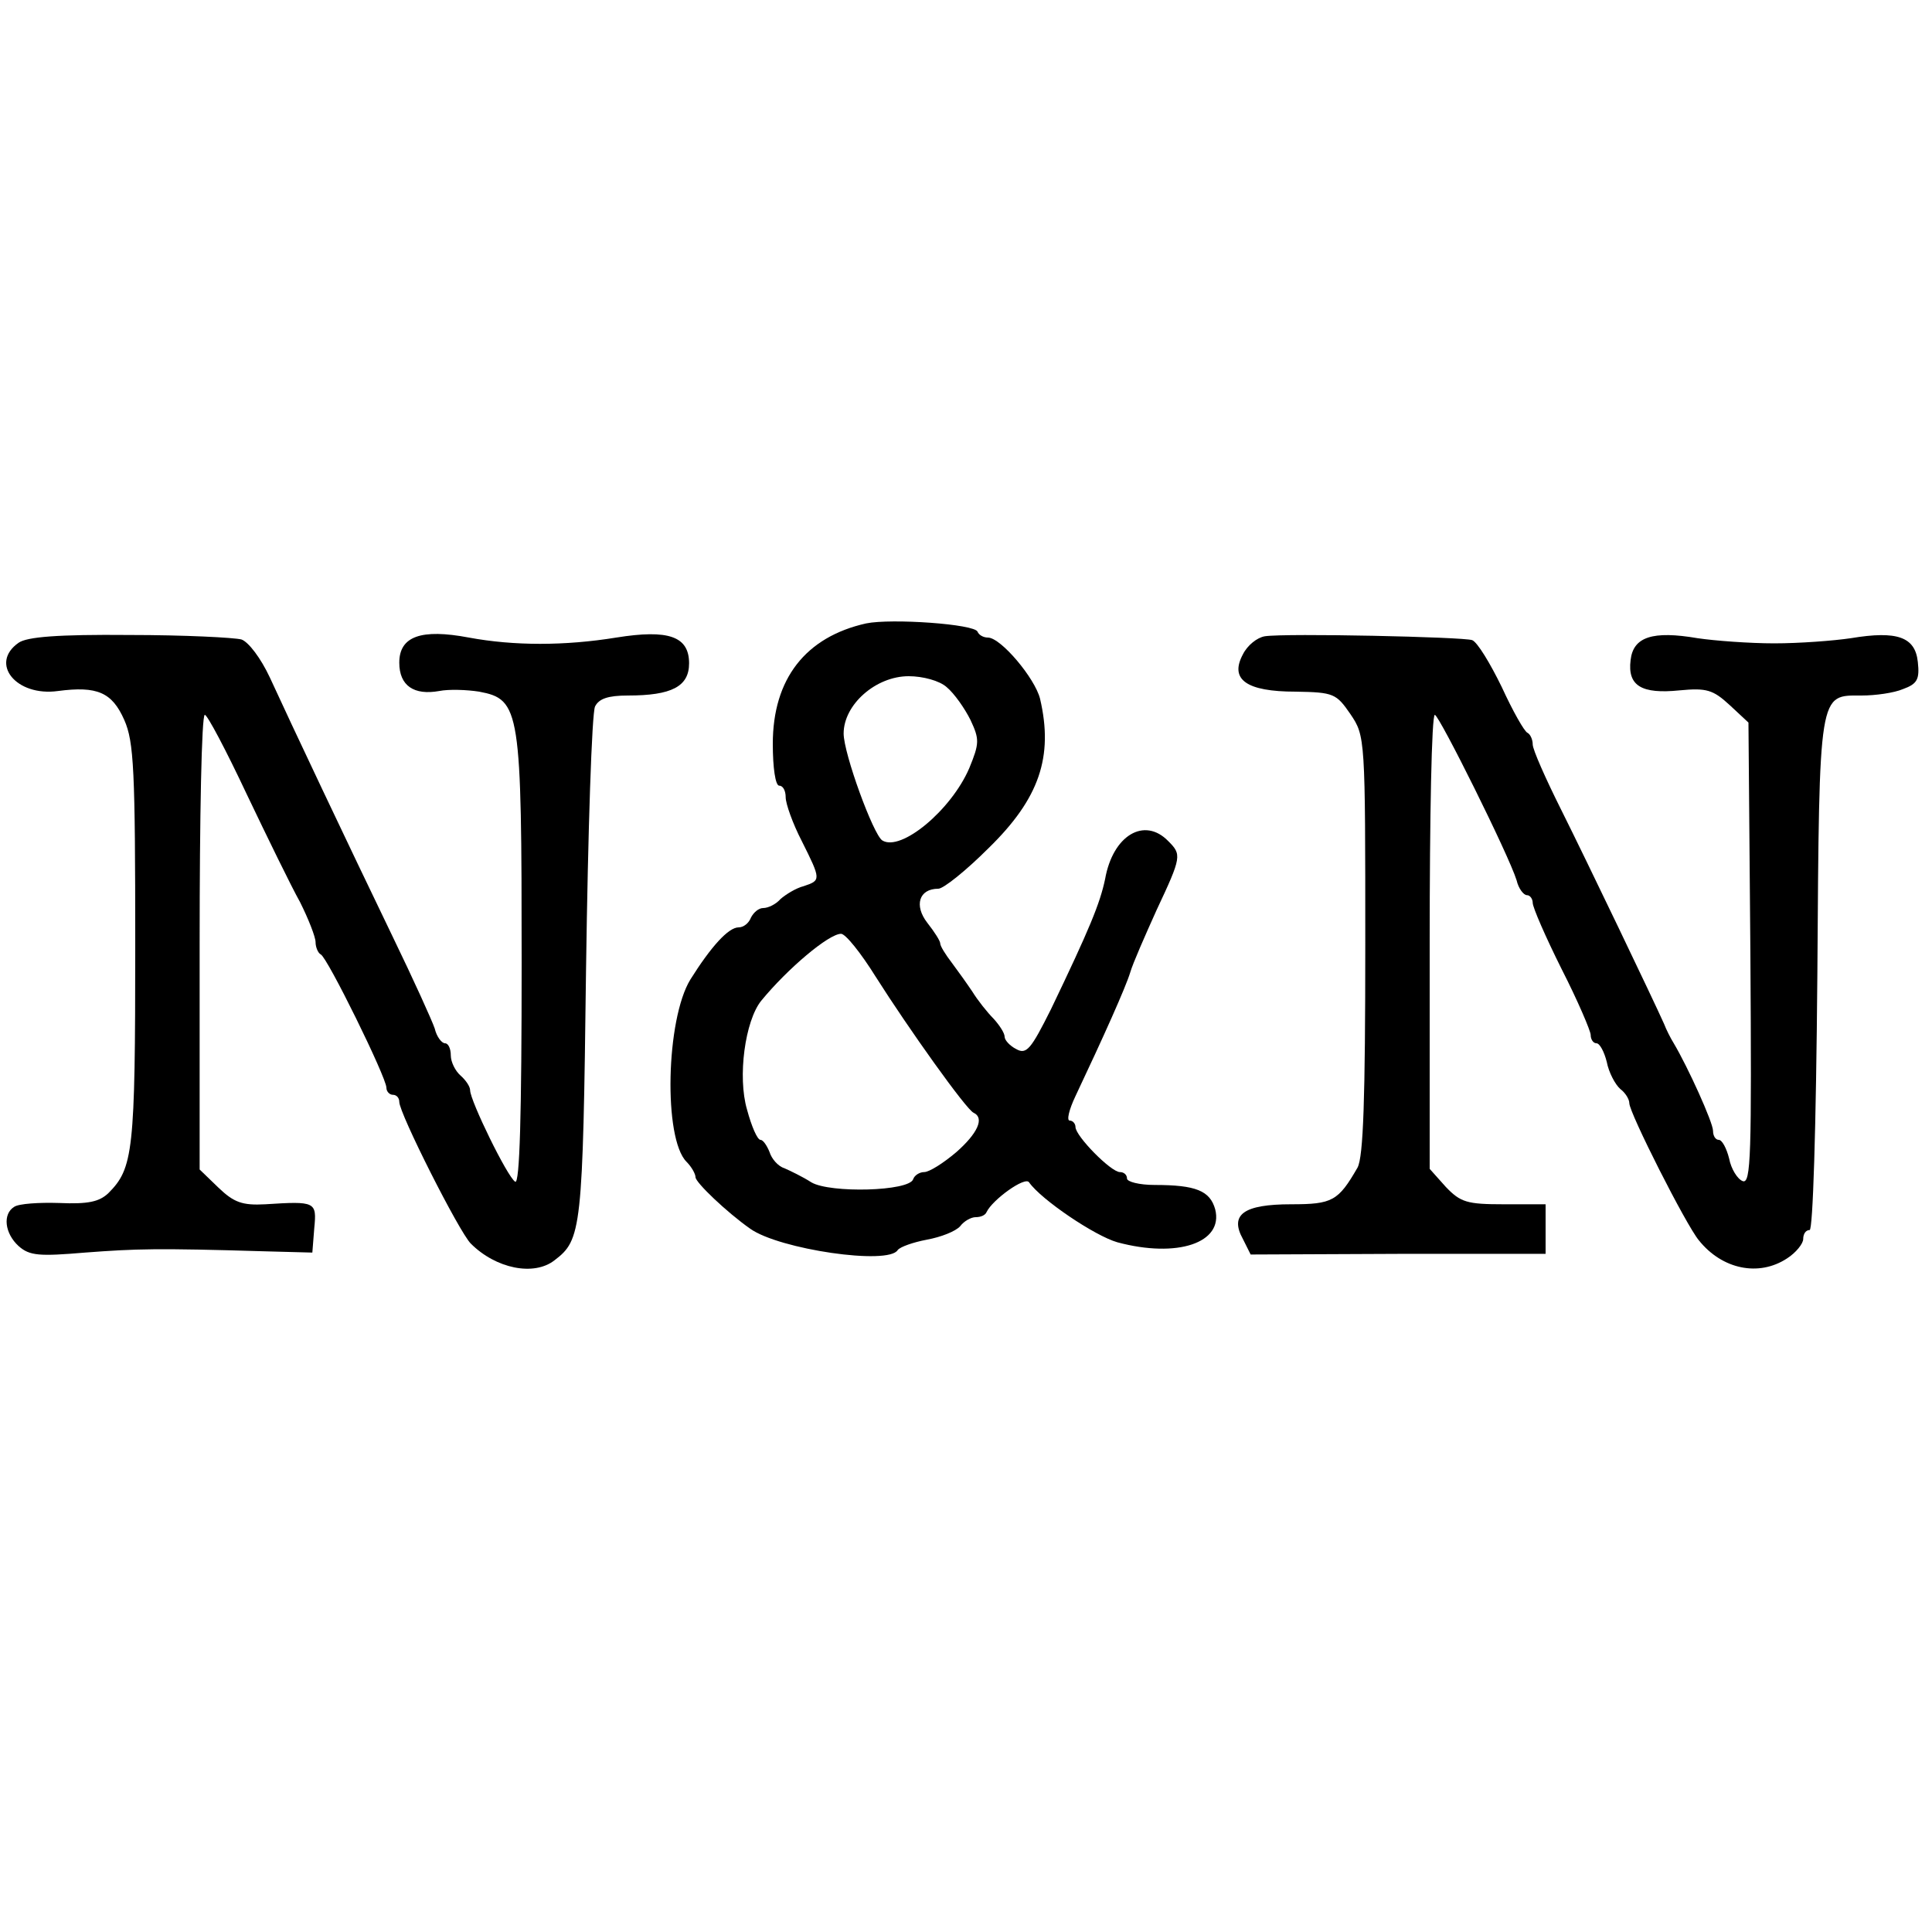
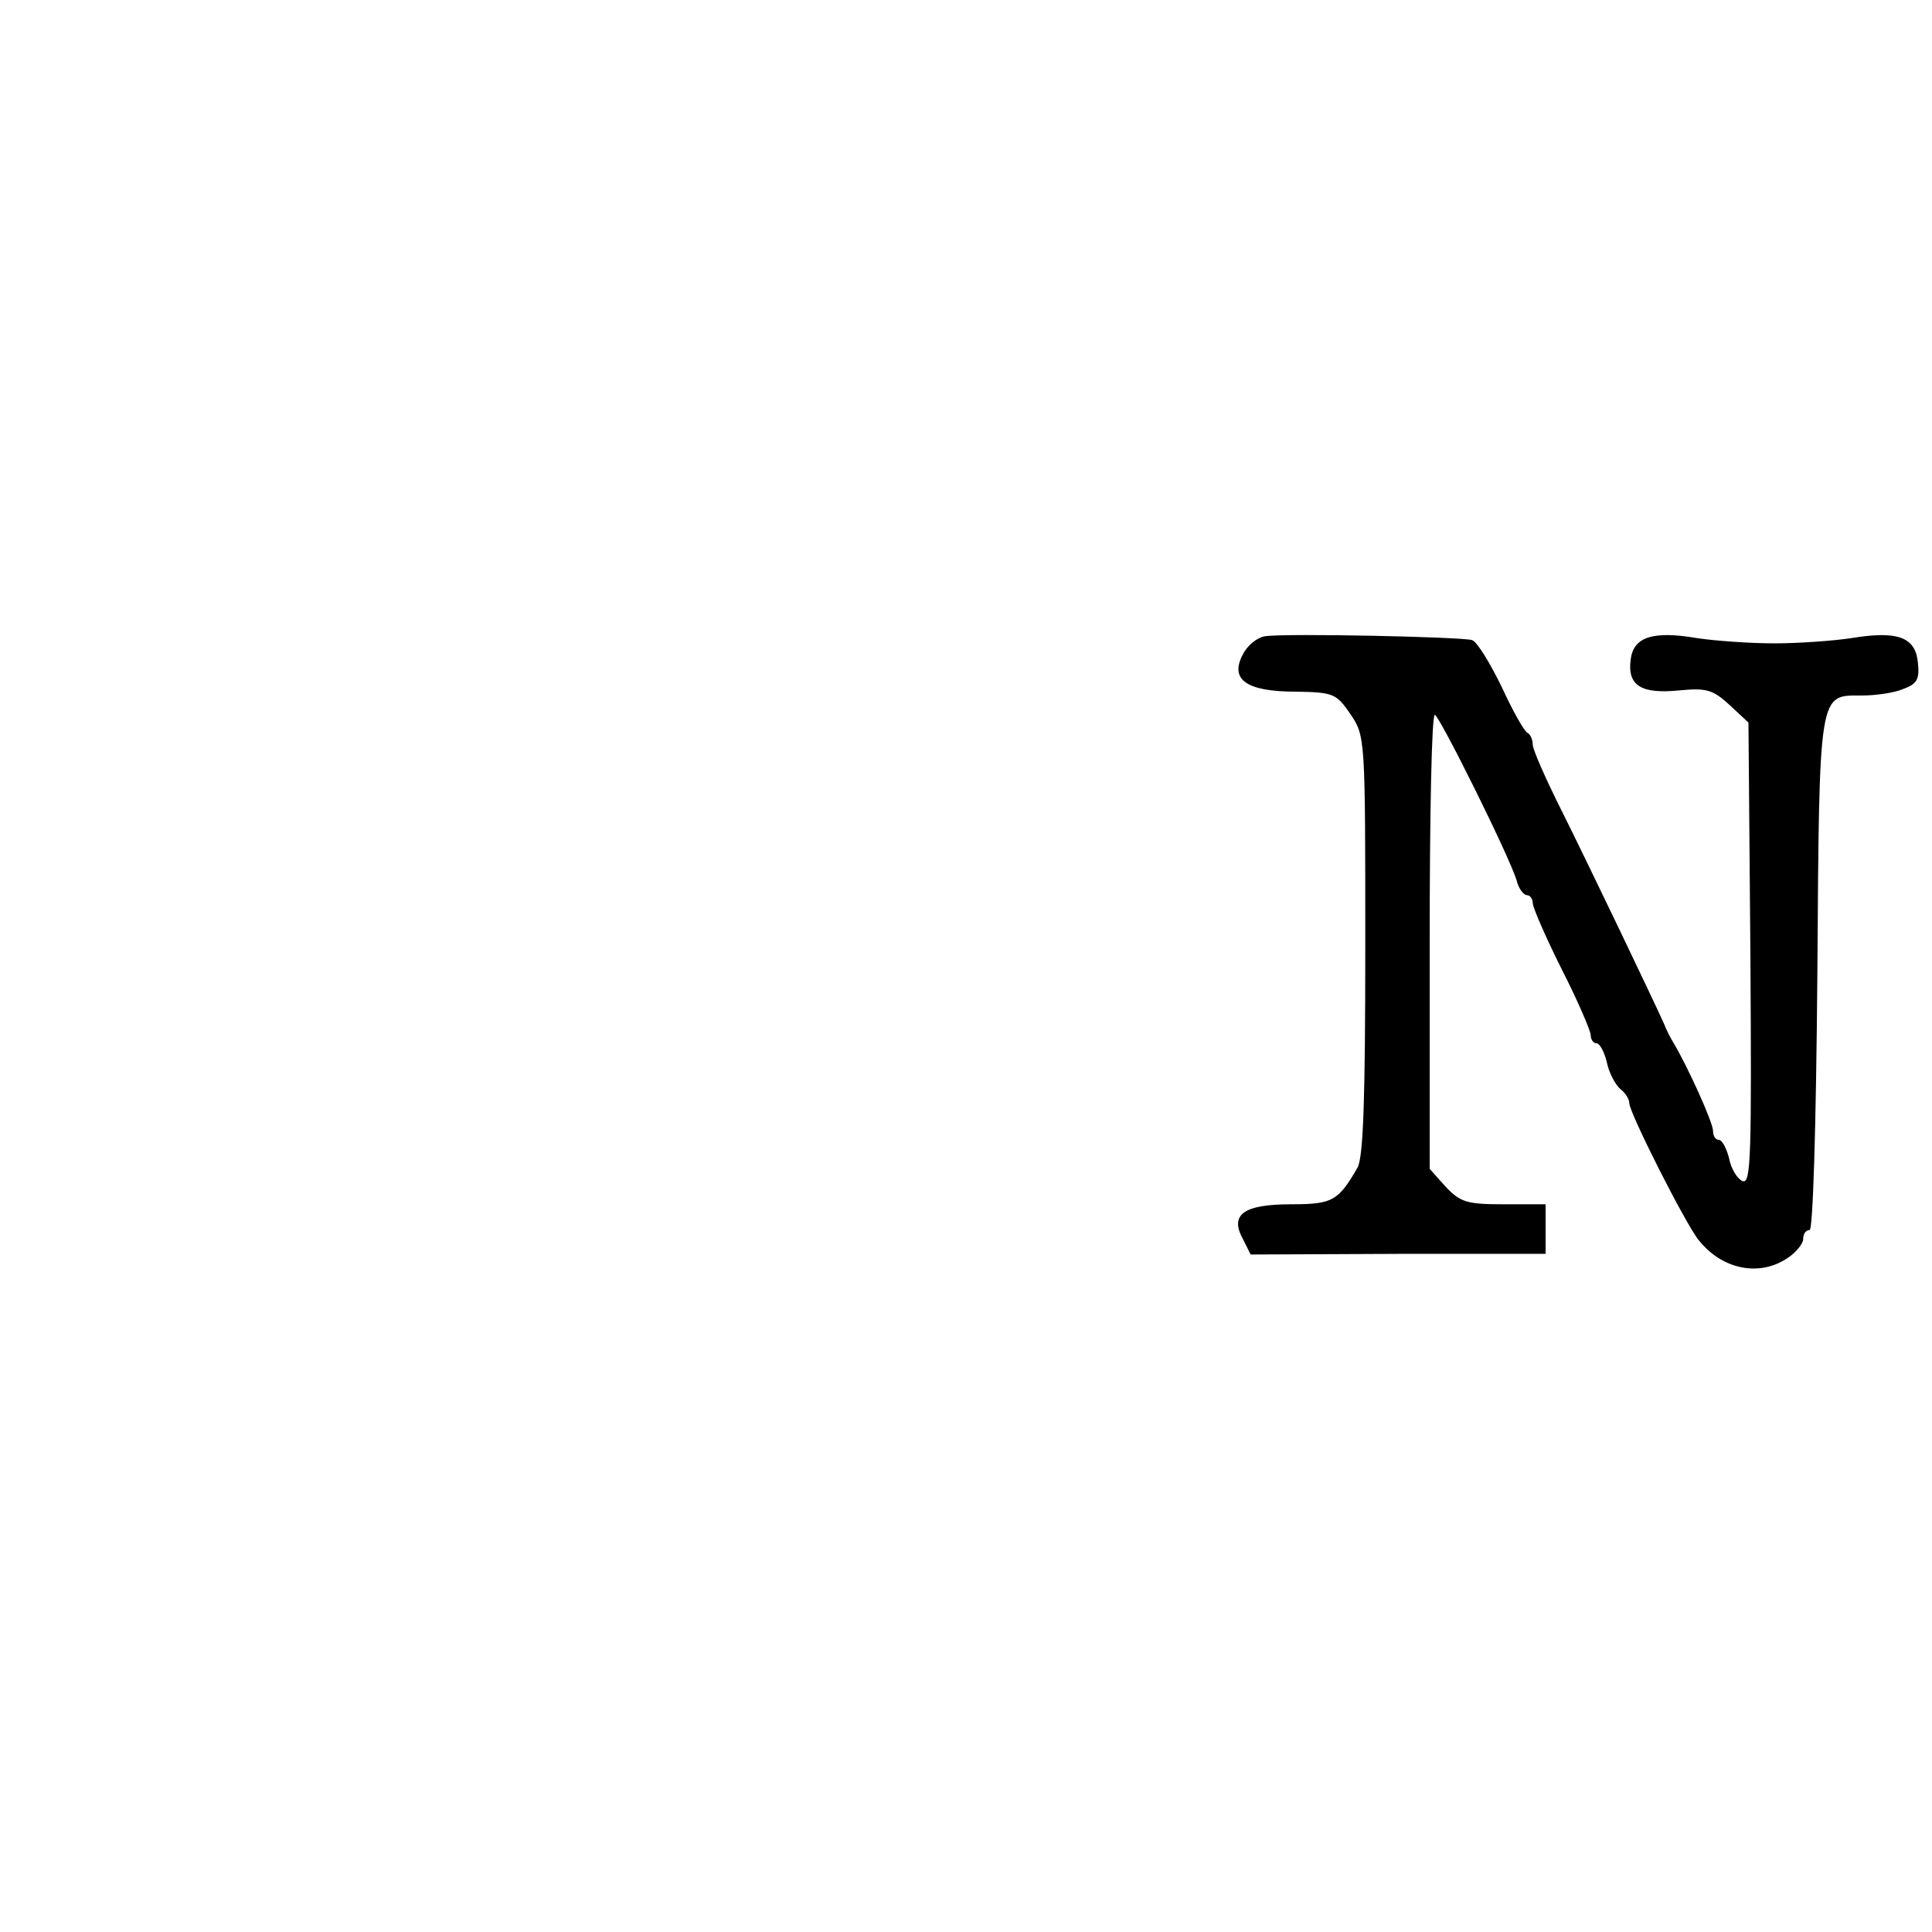
<svg xmlns="http://www.w3.org/2000/svg" version="1.0" width="300pt" height="300pt" viewBox="0 0 300 300" preserveAspectRatio="xMidYMid meet">
  <g transform="translate(0,300) scale(0.1,-0.1)" fill="#000000" stroke="none">
-     <path d="M1345 2032 c-94 -21 -145 -86 -145 -187 0 -37 4 -65 10 -65 6 0 10 -8 10 -18 0 -10 11 -41 25 -68 30 -60 30 -61 3 -70 -12 -3 -28 -13 -36 -20 -7 -8 -19 -14 -27 -14 -7 0 -15 -7 -19 -15 -3 -8 -11 -15 -19 -15 -16 0 -43 -30 -75 -81 -38 -62 -42 -247 -6 -283 8 -8 14 -19 14 -24 0 -8 48 -54 85 -80 45 -32 215 -57 229 -33 4 5 24 12 45 16 22 4 45 13 52 21 6 8 17 14 24 14 8 0 15 3 17 8 9 19 60 56 66 46 19 -27 102 -83 137 -93 93 -25 165 -1 152 51 -8 29 -30 38 -94 38 -24 0 -43 5 -43 10 0 6 -5 10 -11 10 -14 0 -69 56 -69 70 0 5 -4 10 -9 10 -5 0 -1 17 9 38 44 93 78 169 85 192 4 14 23 57 41 97 39 83 39 86 18 107 -37 38 -86 9 -98 -59 -8 -38 -24 -77 -84 -202 -31 -62 -38 -71 -54 -62 -10 5 -18 14 -18 19 0 6 -8 18 -17 28 -10 10 -25 29 -33 42 -8 12 -23 33 -32 45 -10 13 -18 26 -18 30 0 4 -9 18 -20 32 -21 27 -13 53 17 53 8 0 43 28 78 63 79 77 101 142 80 232 -8 32 -61 95 -81 95 -7 0 -14 4 -16 9 -4 12 -134 21 -173 13z m125 -99 c12 -10 28 -33 37 -51 14 -30 14 -36 -2 -75 -28 -65 -106 -130 -135 -112 -14 9 -60 135 -60 166 0 45 50 89 101 89 22 0 48 -7 59 -17z m-110 -450 c50 -79 141 -207 152 -211 17 -8 6 -32 -27 -61 -20 -17 -42 -31 -50 -31 -7 0 -15 -5 -17 -11 -6 -19 -129 -22 -158 -5 -14 9 -33 18 -42 22 -10 3 -20 15 -23 25 -4 10 -10 19 -14 19 -5 0 -14 21 -21 47 -15 51 -3 138 22 169 41 50 105 104 124 104 7 0 31 -30 54 -67z" />
-     <path d="M29 2002 c-46 -32 -4 -84 61 -75 61 8 84 -2 103 -45 15 -34 17 -78 17 -350 0 -321 -3 -346 -42 -385 -14 -13 -31 -17 -76 -15 -31 1 -63 -1 -70 -6 -18 -11 -15 -41 7 -61 17 -15 32 -16 103 -10 80 6 111 7 278 2 l75 -2 3 38 c4 41 2 42 -76 37 -36 -2 -49 3 -73 26 l-29 28 0 353 c0 194 3 353 8 353 4 0 33 -55 65 -123 32 -67 69 -143 83 -168 13 -26 24 -54 24 -62 0 -8 4 -17 8 -19 10 -4 102 -191 102 -207 0 -6 5 -11 10 -11 6 0 10 -5 10 -11 0 -18 93 -202 111 -220 39 -39 98 -51 130 -26 42 32 44 46 49 452 3 215 9 398 14 408 6 12 20 17 51 17 68 0 95 14 95 50 0 42 -32 53 -113 40 -80 -13 -159 -13 -229 0 -74 14 -108 2 -108 -39 0 -36 23 -51 62 -44 15 3 43 2 62 -1 64 -12 66 -28 66 -421 0 -237 -3 -344 -10 -340 -12 7 -70 126 -70 142 0 6 -7 16 -15 23 -8 7 -15 21 -15 31 0 11 -4 19 -9 19 -5 0 -13 10 -16 23 -4 12 -33 76 -65 142 -70 145 -158 331 -191 403 -14 30 -33 55 -44 59 -11 3 -89 7 -174 7 -112 1 -159 -3 -172 -12z" />
    <path d="M1964 2012 c-12 -2 -27 -14 -34 -28 -21 -39 5 -58 82 -58 59 -1 63 -3 85 -35 23 -34 23 -37 23 -358 0 -240 -3 -329 -12 -346 -30 -52 -39 -57 -103 -57 -74 0 -96 -16 -75 -54 l12 -24 229 1 229 0 0 38 0 39 -65 0 c-57 0 -67 3 -90 27 l-25 28 0 352 c0 194 3 353 8 353 7 -1 115 -218 127 -257 3 -13 11 -23 16 -23 5 0 9 -6 9 -12 0 -7 20 -53 45 -103 25 -49 45 -96 45 -102 0 -7 4 -13 9 -13 5 0 12 -13 16 -29 3 -16 13 -35 21 -42 8 -6 14 -16 14 -22 0 -15 88 -189 108 -213 36 -45 93 -57 137 -28 14 9 25 23 25 30 0 8 4 14 10 14 5 0 10 153 12 398 3 443 2 432 69 432 21 0 50 4 64 10 22 8 26 15 23 42 -4 39 -32 49 -104 37 -27 -4 -80 -8 -119 -8 -38 0 -92 4 -119 8 -70 12 -100 2 -104 -34 -5 -40 17 -53 76 -47 42 4 52 1 78 -23 l29 -27 3 -359 c2 -313 1 -358 -12 -353 -8 3 -18 19 -21 35 -4 16 -11 29 -16 29 -5 0 -9 6 -9 14 0 13 -39 99 -61 136 -5 8 -12 22 -15 30 -16 36 -120 253 -160 333 -24 48 -44 93 -44 101 0 8 -4 16 -8 18 -5 2 -23 34 -40 71 -18 37 -38 70 -46 73 -14 5 -289 11 -322 6z" />
  </g>
</svg>